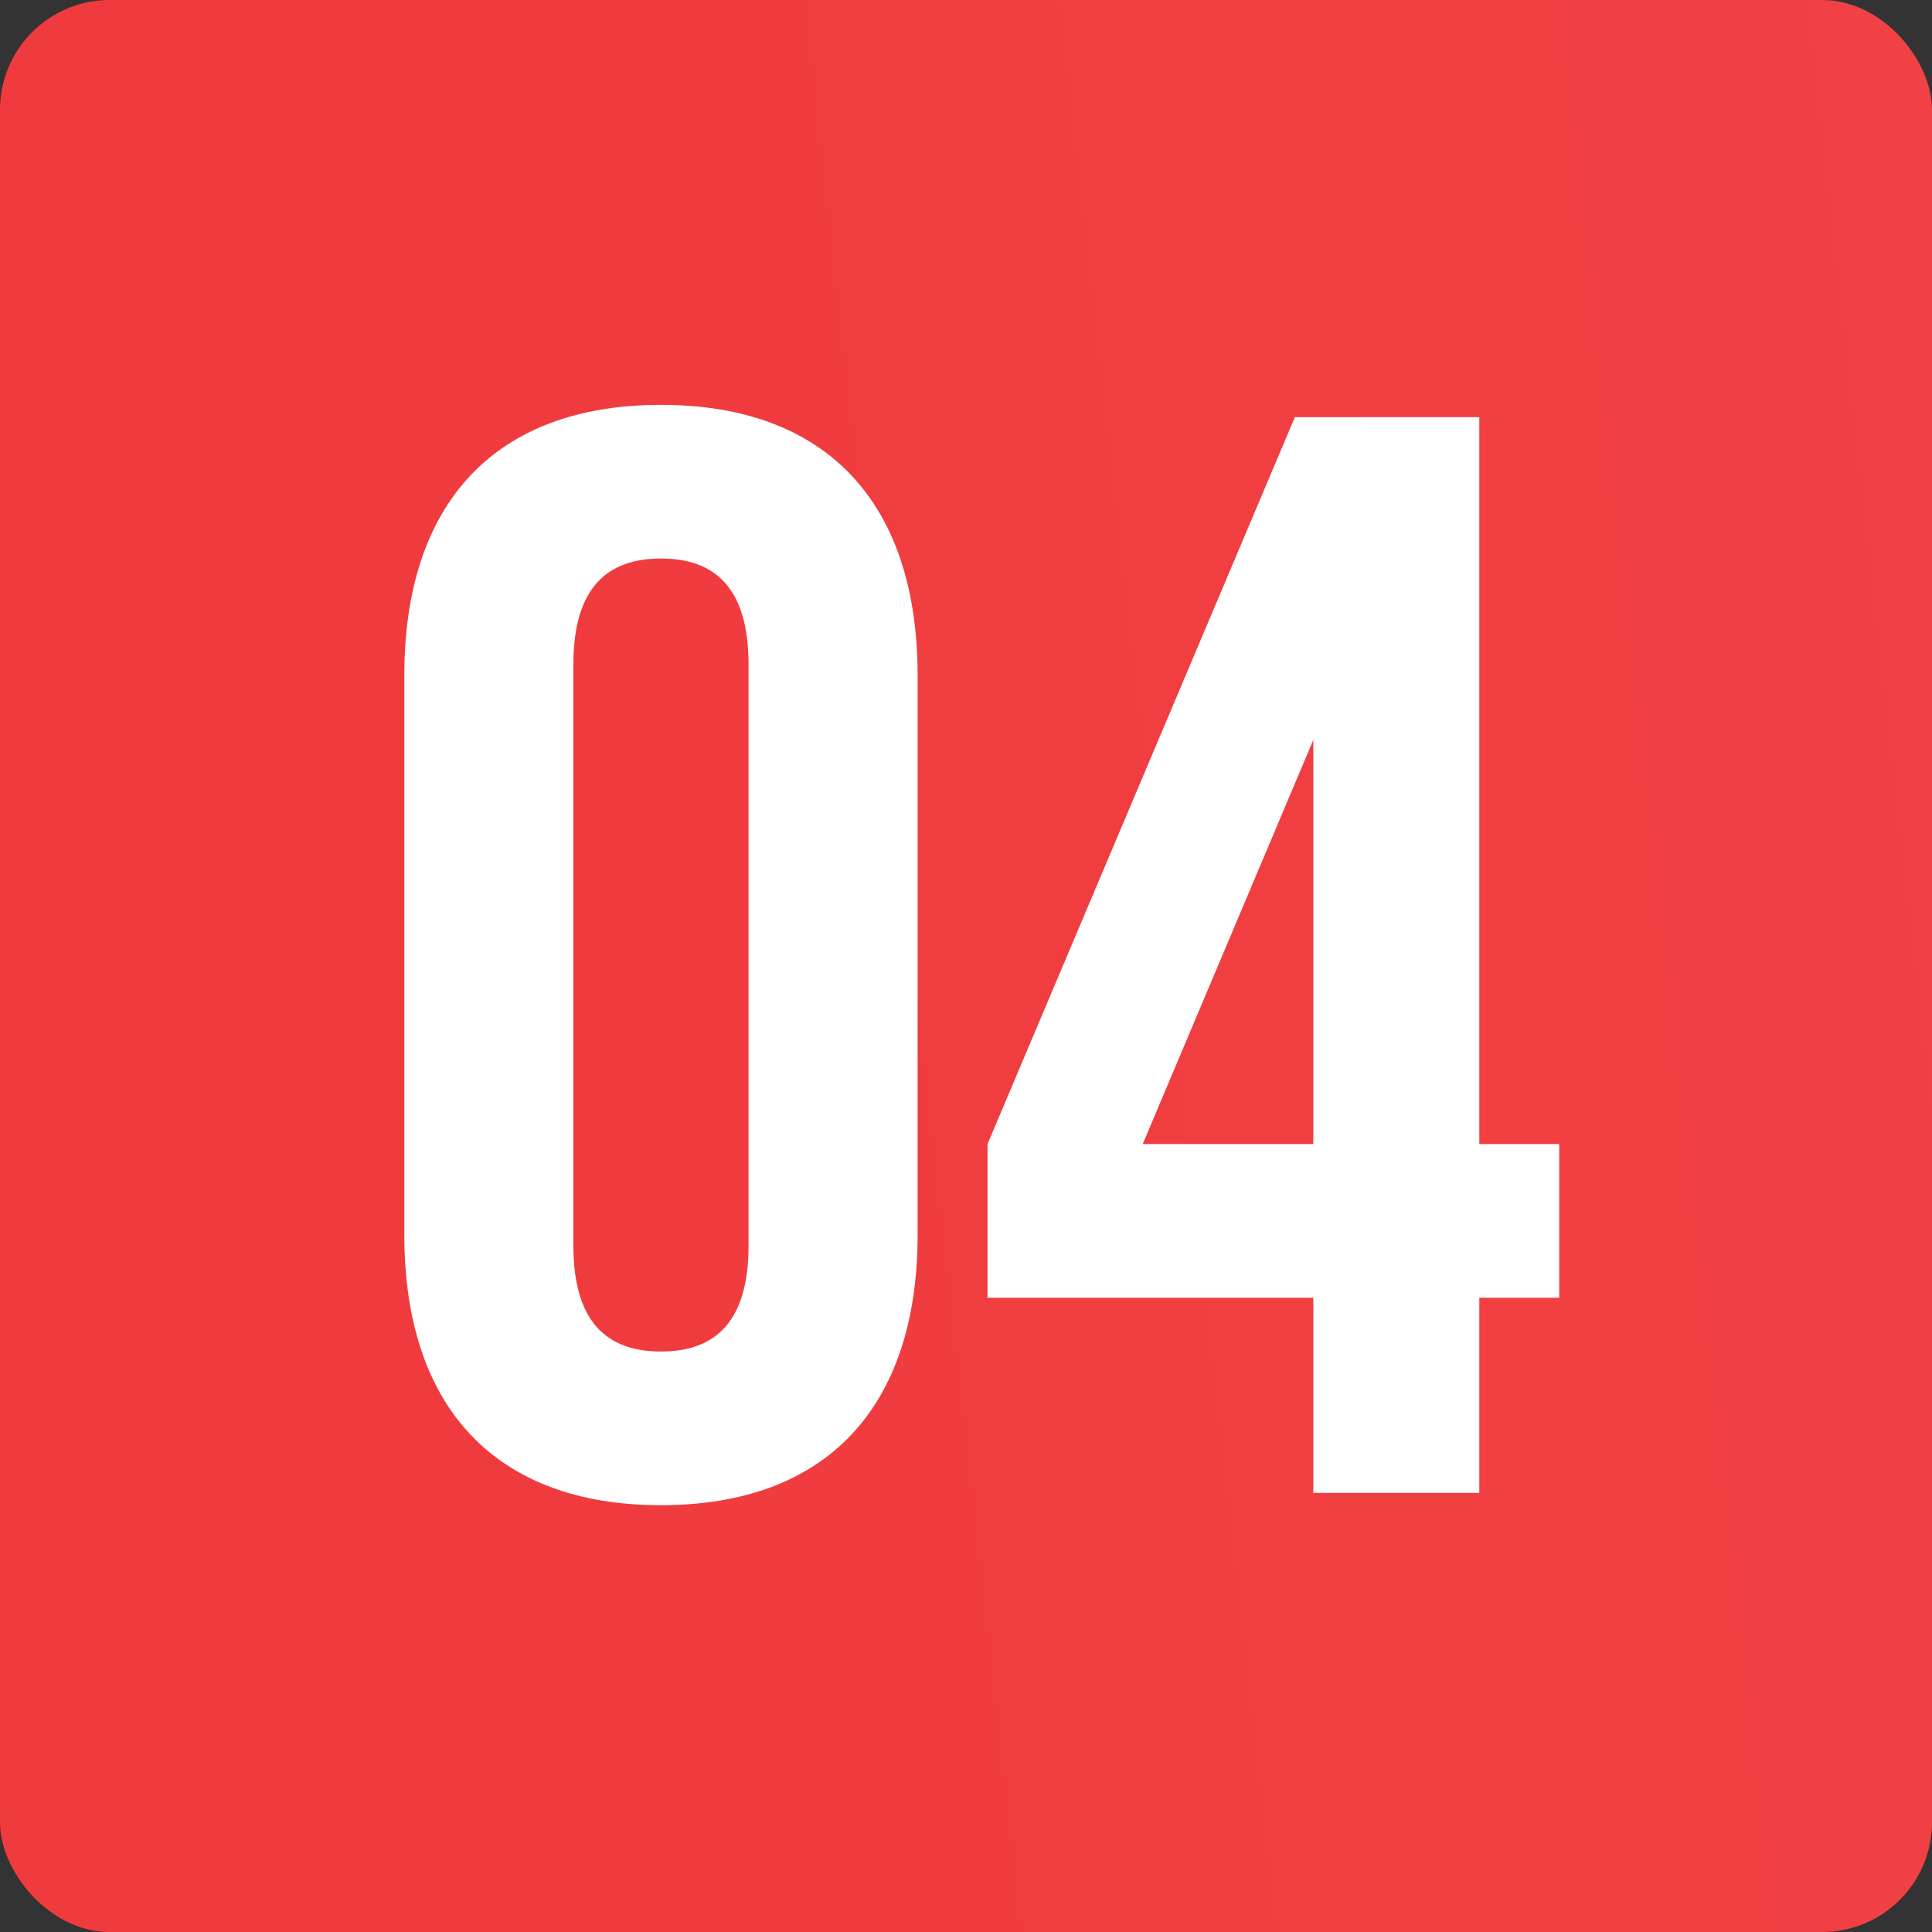
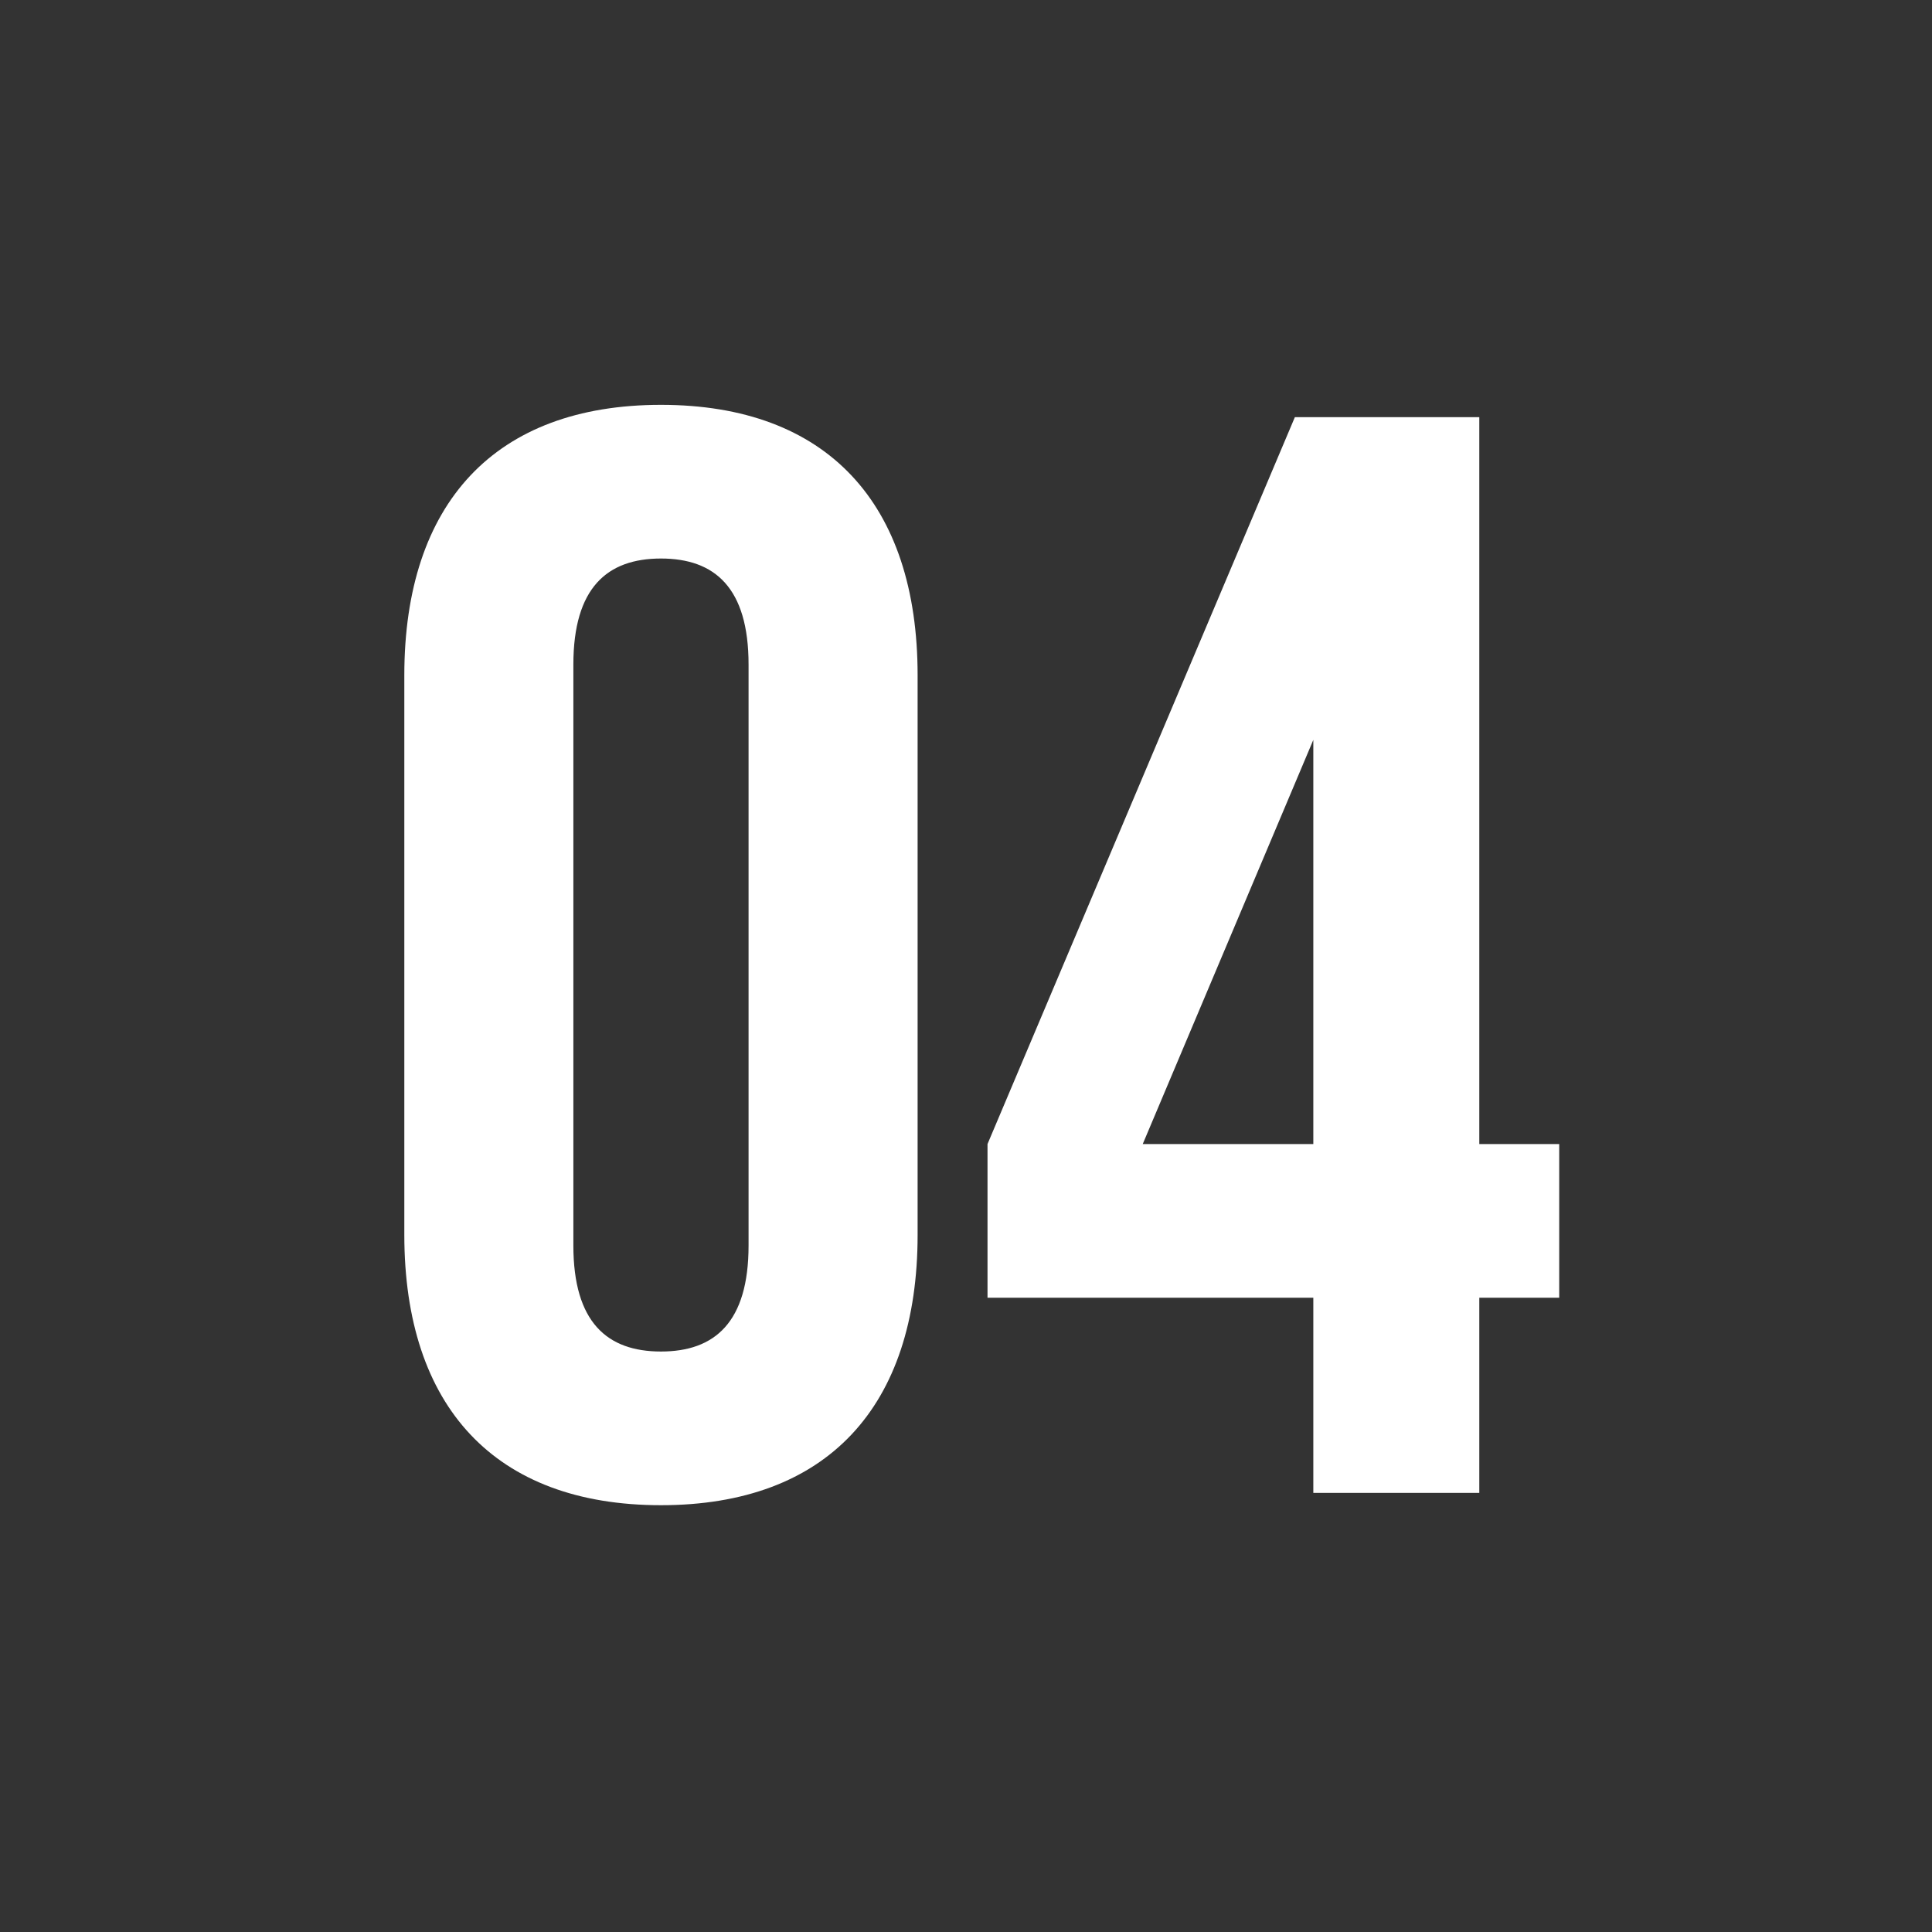
<svg xmlns="http://www.w3.org/2000/svg" width="176" height="176" viewBox="0 0 176 176" fill="none">
  <rect x="0" y="0" width="176" height="176" fill="#333333" stroke="none" />
-   <rect width="176" height="176" rx="10" fill="url(#paint0_linear_15_426)" />
-   <path d="M52.232 60.54C52.232 53.54 55.312 50.88 60.212 50.88C65.112 50.88 68.192 53.54 68.192 60.54V113.46C68.192 120.46 65.112 123.12 60.212 123.12C55.312 123.12 52.232 120.46 52.232 113.46V60.54ZM36.832 112.48C36.832 128.16 45.092 137.12 60.212 137.12C75.332 137.12 83.592 128.16 83.592 112.48V61.52C83.592 45.84 75.332 36.88 60.212 36.88C45.092 36.88 36.832 45.84 36.832 61.52V112.48ZM89.96 118.22H119.64V136H134.76V118.22H142.04V104.22H134.76V38H117.96L89.96 104.22V118.22ZM104.1 104.22L119.64 67.4V104.22H104.1Z" fill="white" />
+   <path d="M52.232 60.54C52.232 53.54 55.312 50.88 60.212 50.88C65.112 50.88 68.192 53.54 68.192 60.54V113.46C68.192 120.46 65.112 123.12 60.212 123.12C55.312 123.12 52.232 120.46 52.232 113.46V60.54ZM36.832 112.48C36.832 128.16 45.092 137.12 60.212 137.12C75.332 137.12 83.592 128.16 83.592 112.48V61.52C83.592 45.84 75.332 36.88 60.212 36.88C45.092 36.88 36.832 45.84 36.832 61.52V112.48ZM89.96 118.22H119.64V136H134.76V118.22H142.04V104.22H134.76V38H117.96L89.96 104.22V118.22M104.1 104.22L119.64 67.4V104.22H104.1Z" fill="white" />
  <defs>
    <linearGradient id="paint0_linear_15_426" x1="53.743" y1="128.089" x2="188.71" y2="112.894" gradientUnits="userSpaceOnUse">
      <stop stop-color="#F03B3E" />
      <stop offset="1" stop-color="#F14144" />
    </linearGradient>
  </defs>
</svg>